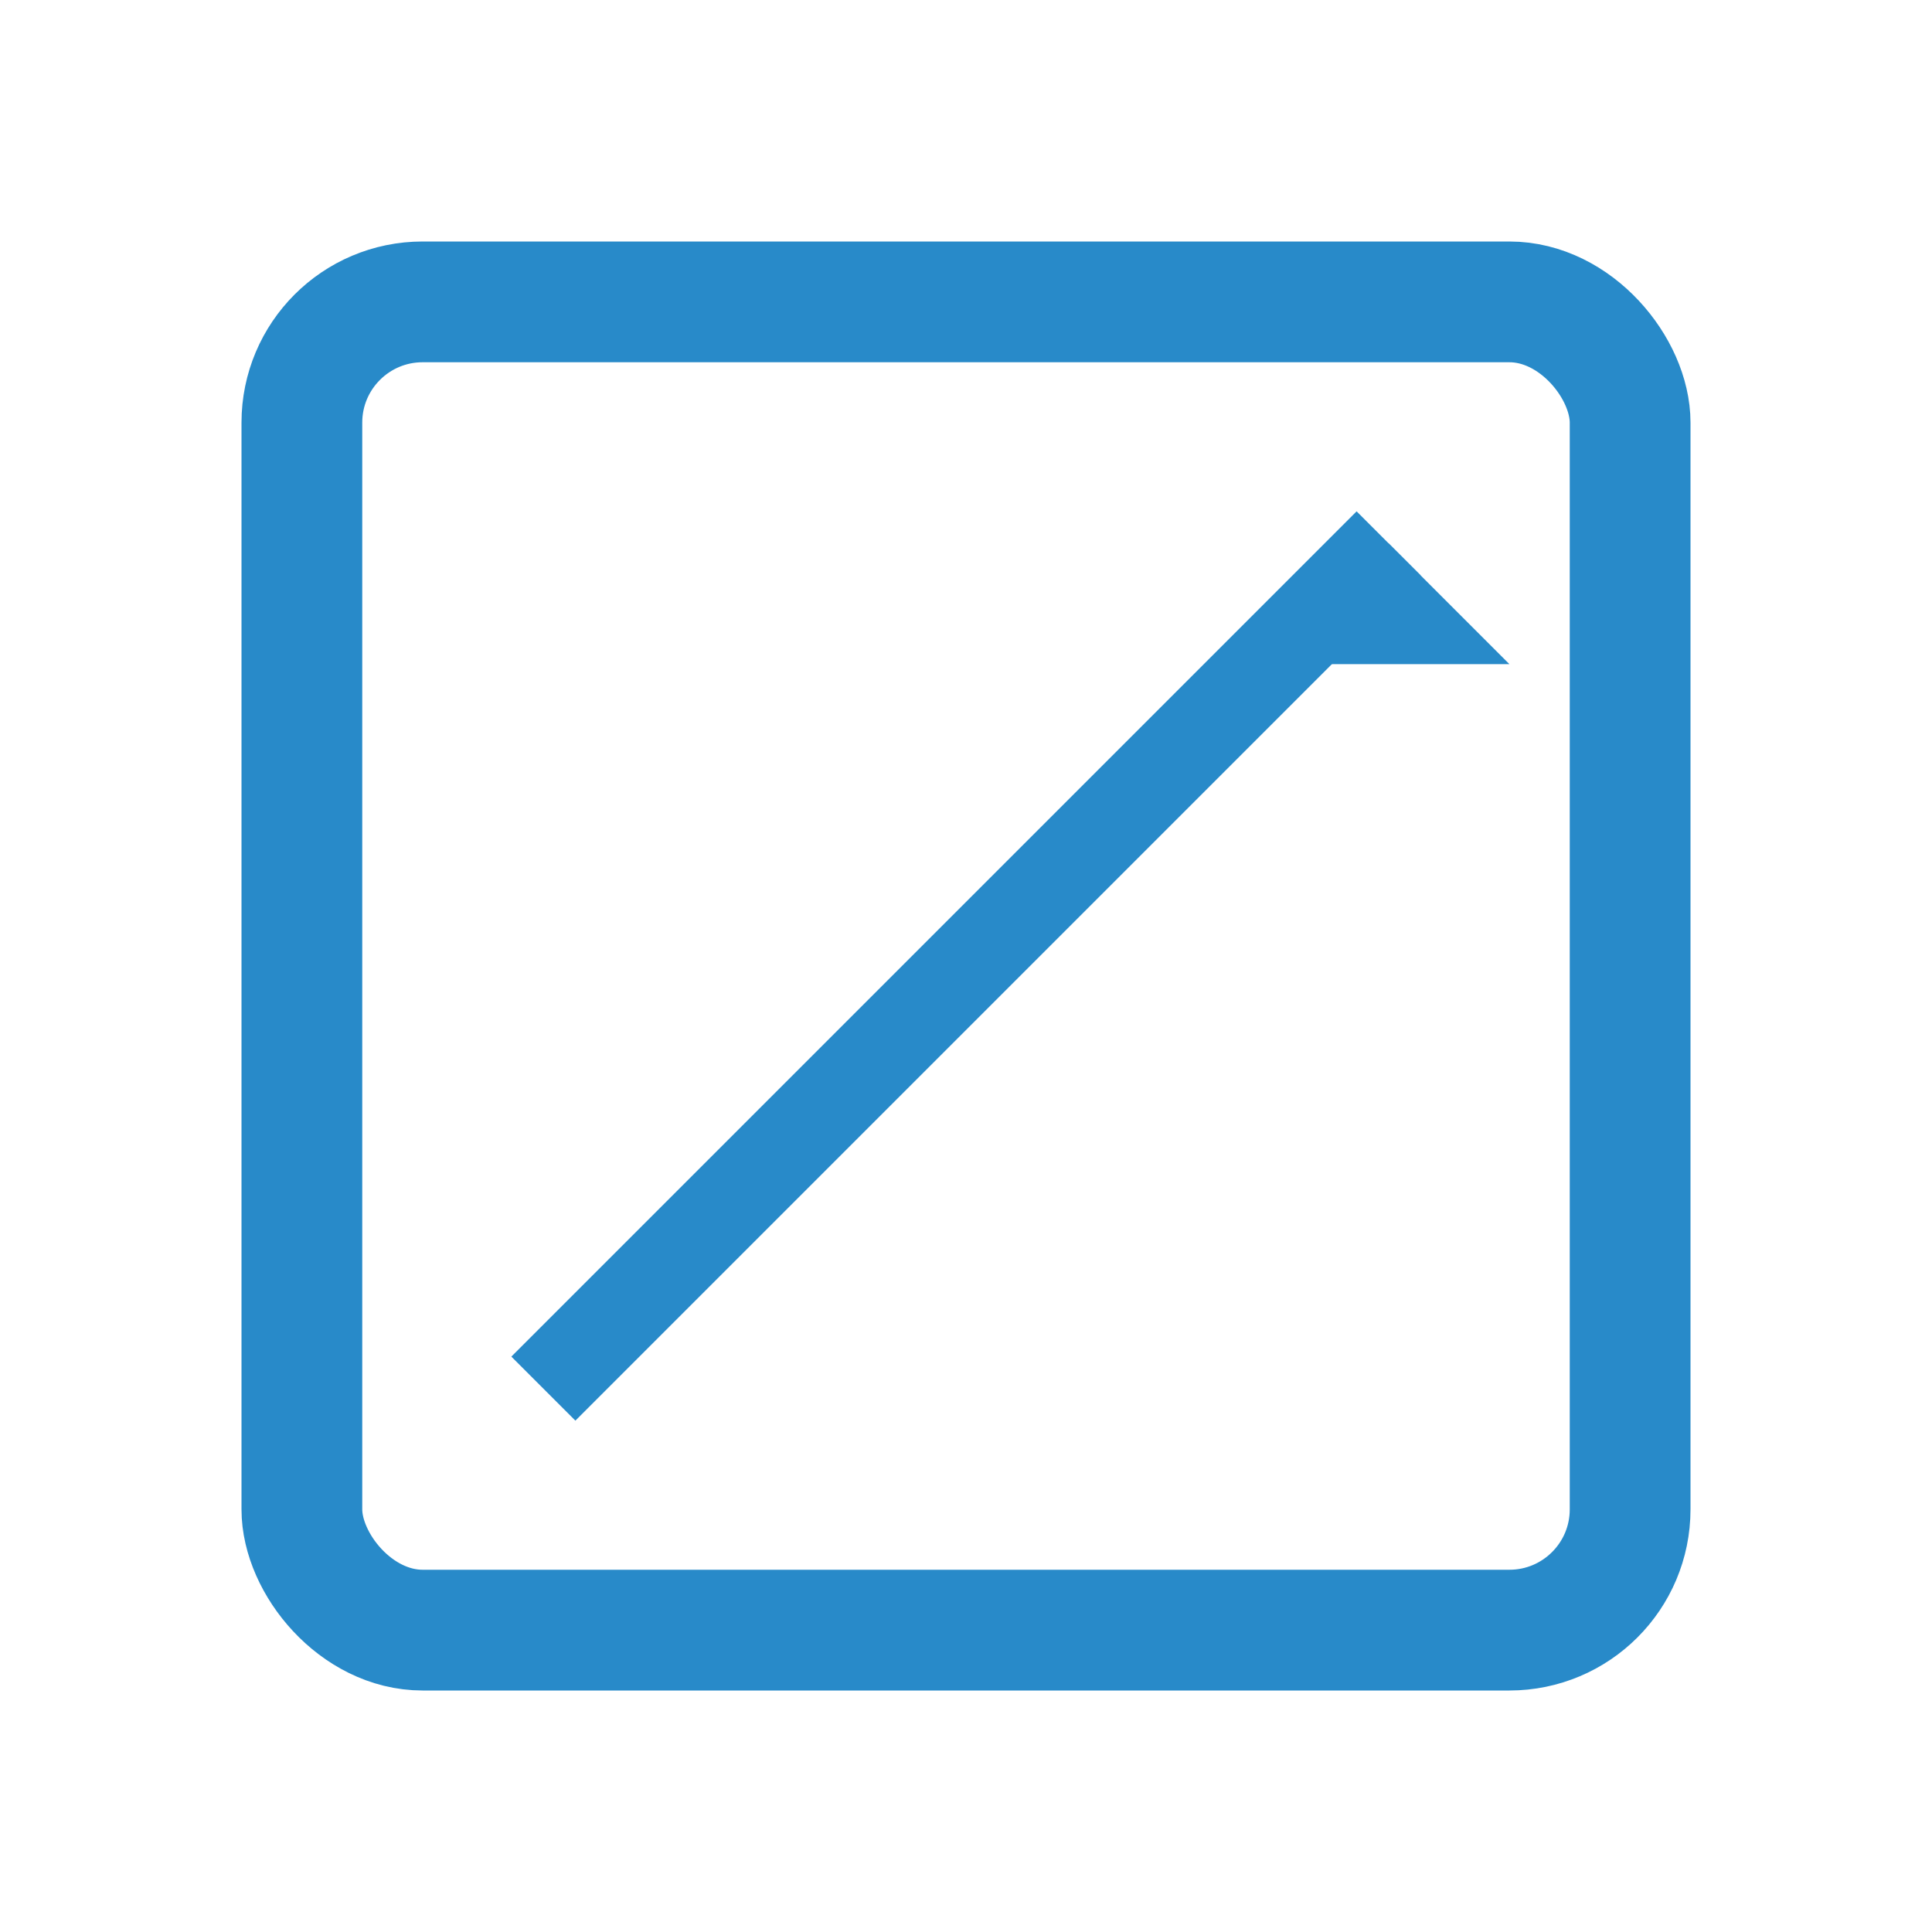
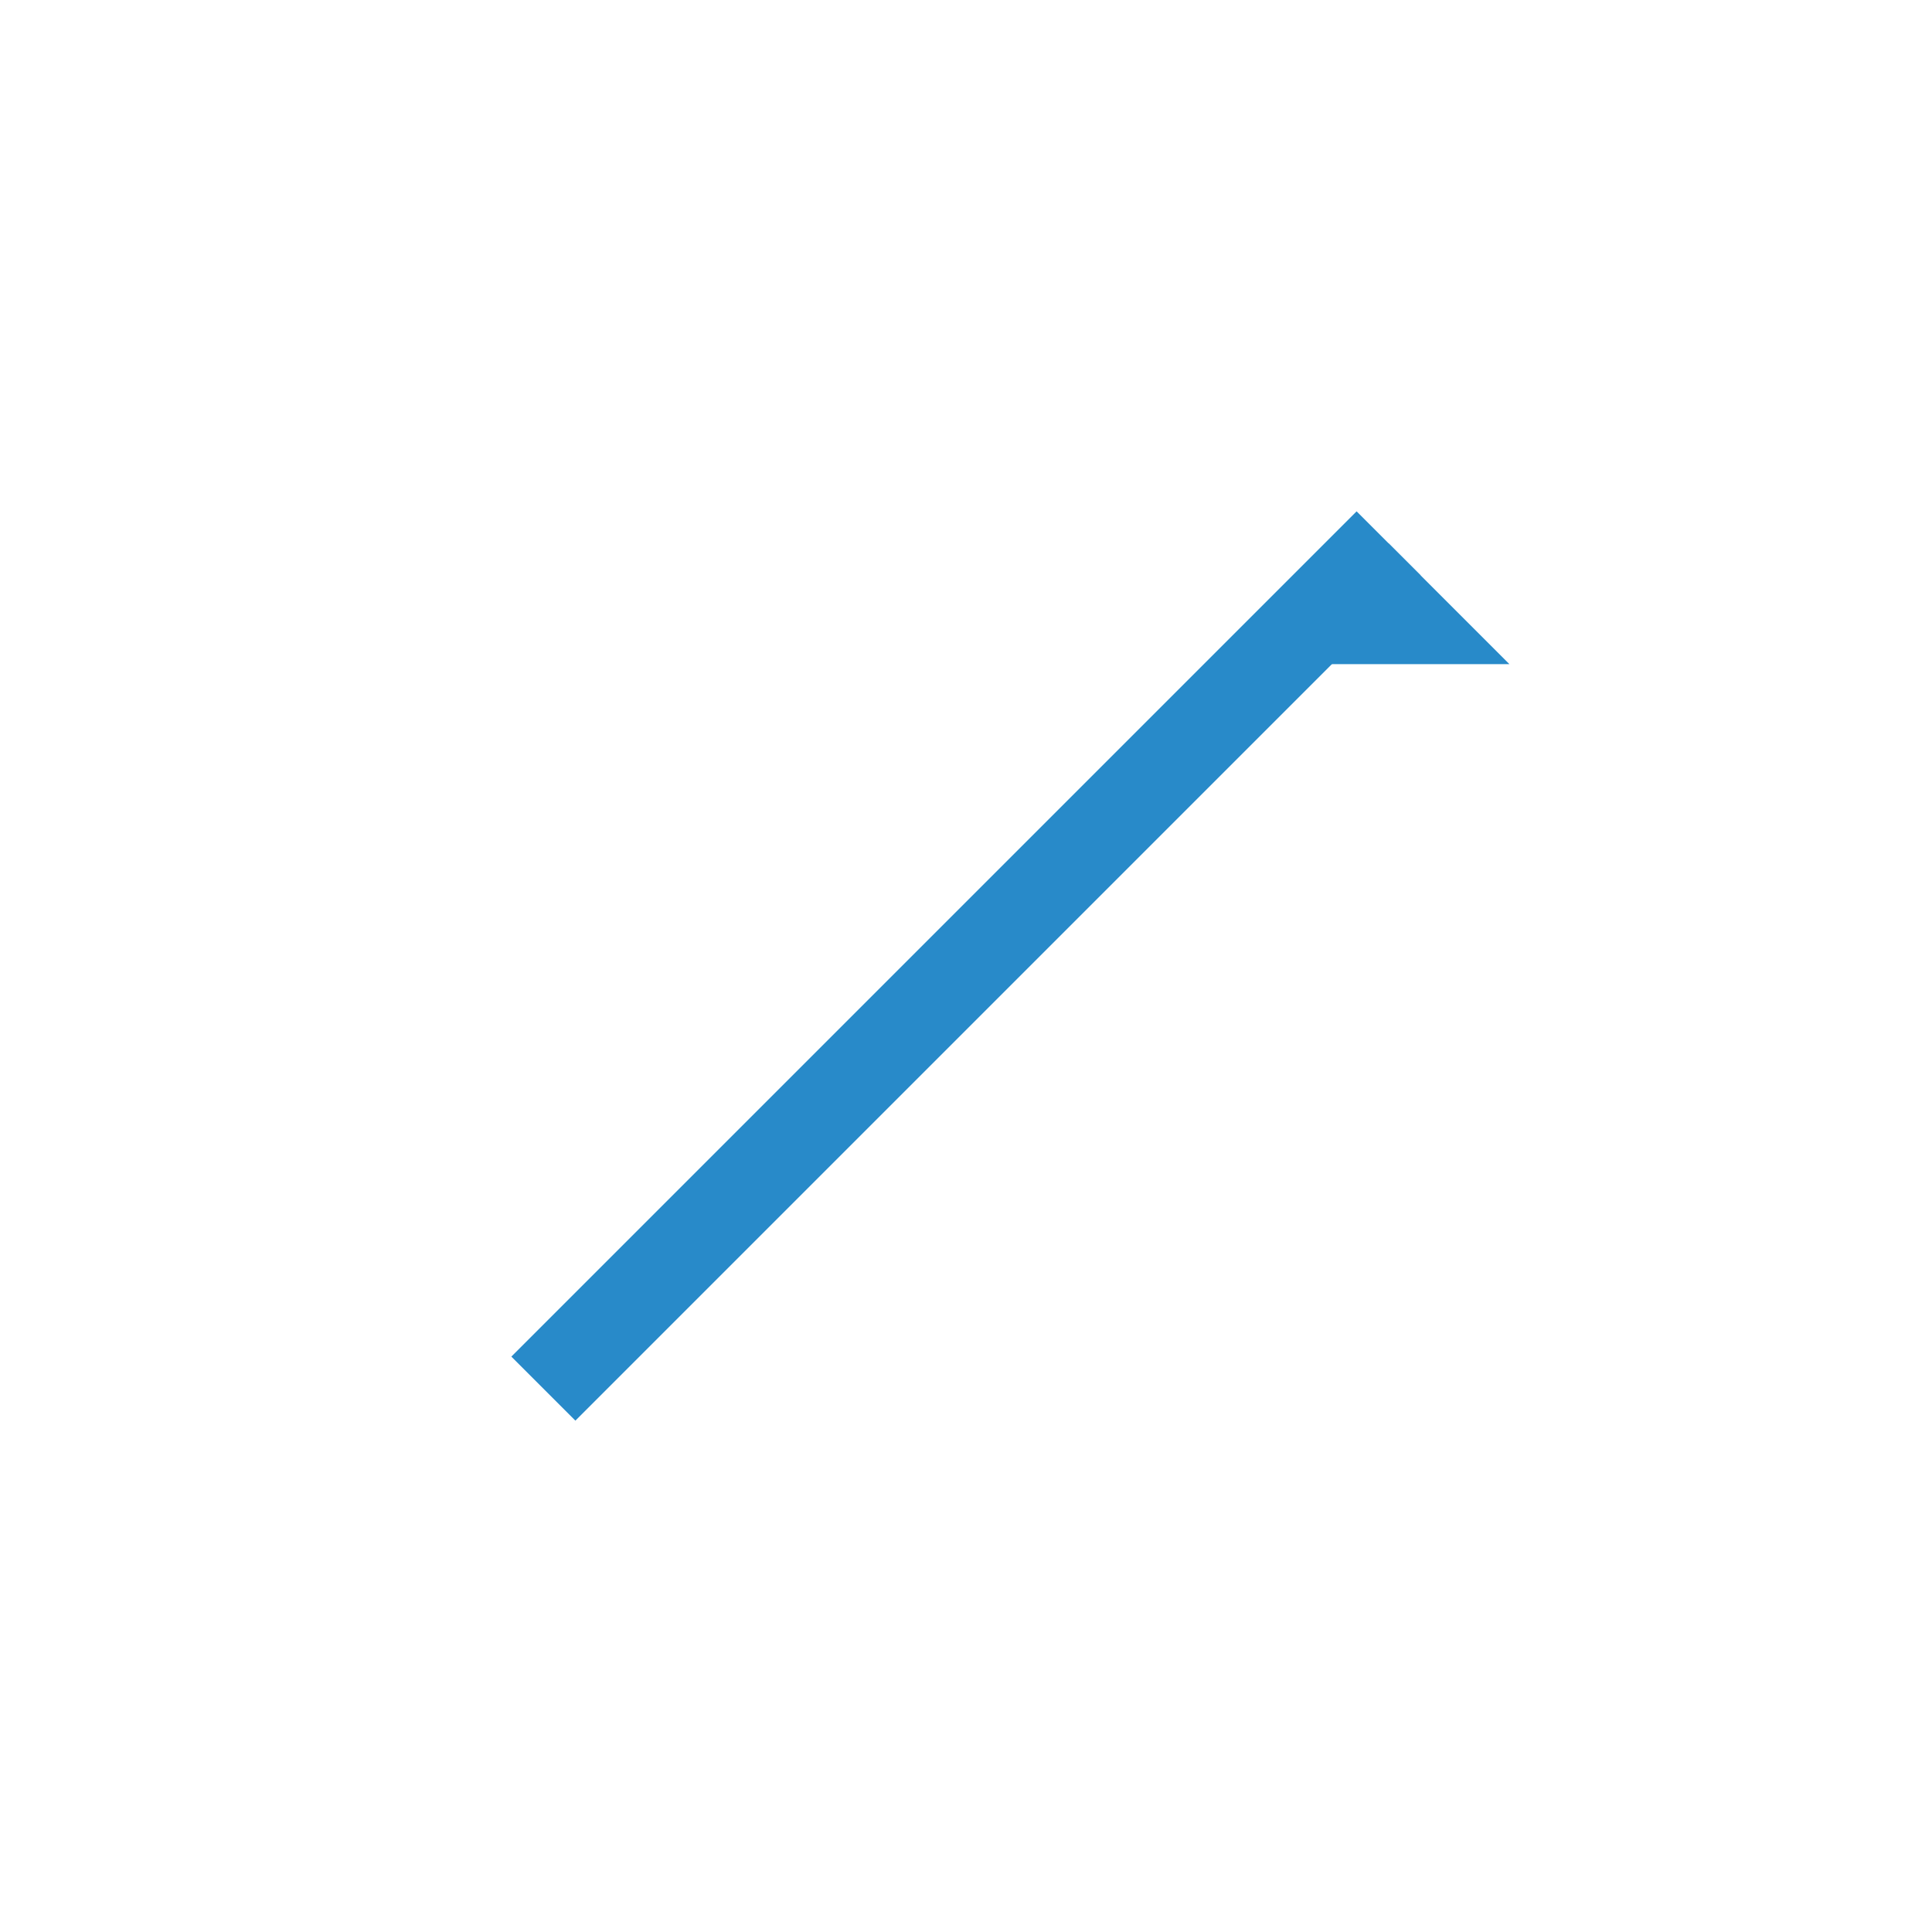
<svg xmlns="http://www.w3.org/2000/svg" width="64" height="64" viewBox="0 0 64 64" fill="none">
-   <rect x="10" y="10" width="44" height="44" rx="4" ry="4" stroke="#288ac9" stroke-width="4" fill="none" />
  <line x1="18" y1="46" x2="46" y2="18" stroke="#288ac9" stroke-width="3" />
  <polygon points="46,18 42,22 50,22" fill="#288ac9" />
</svg>